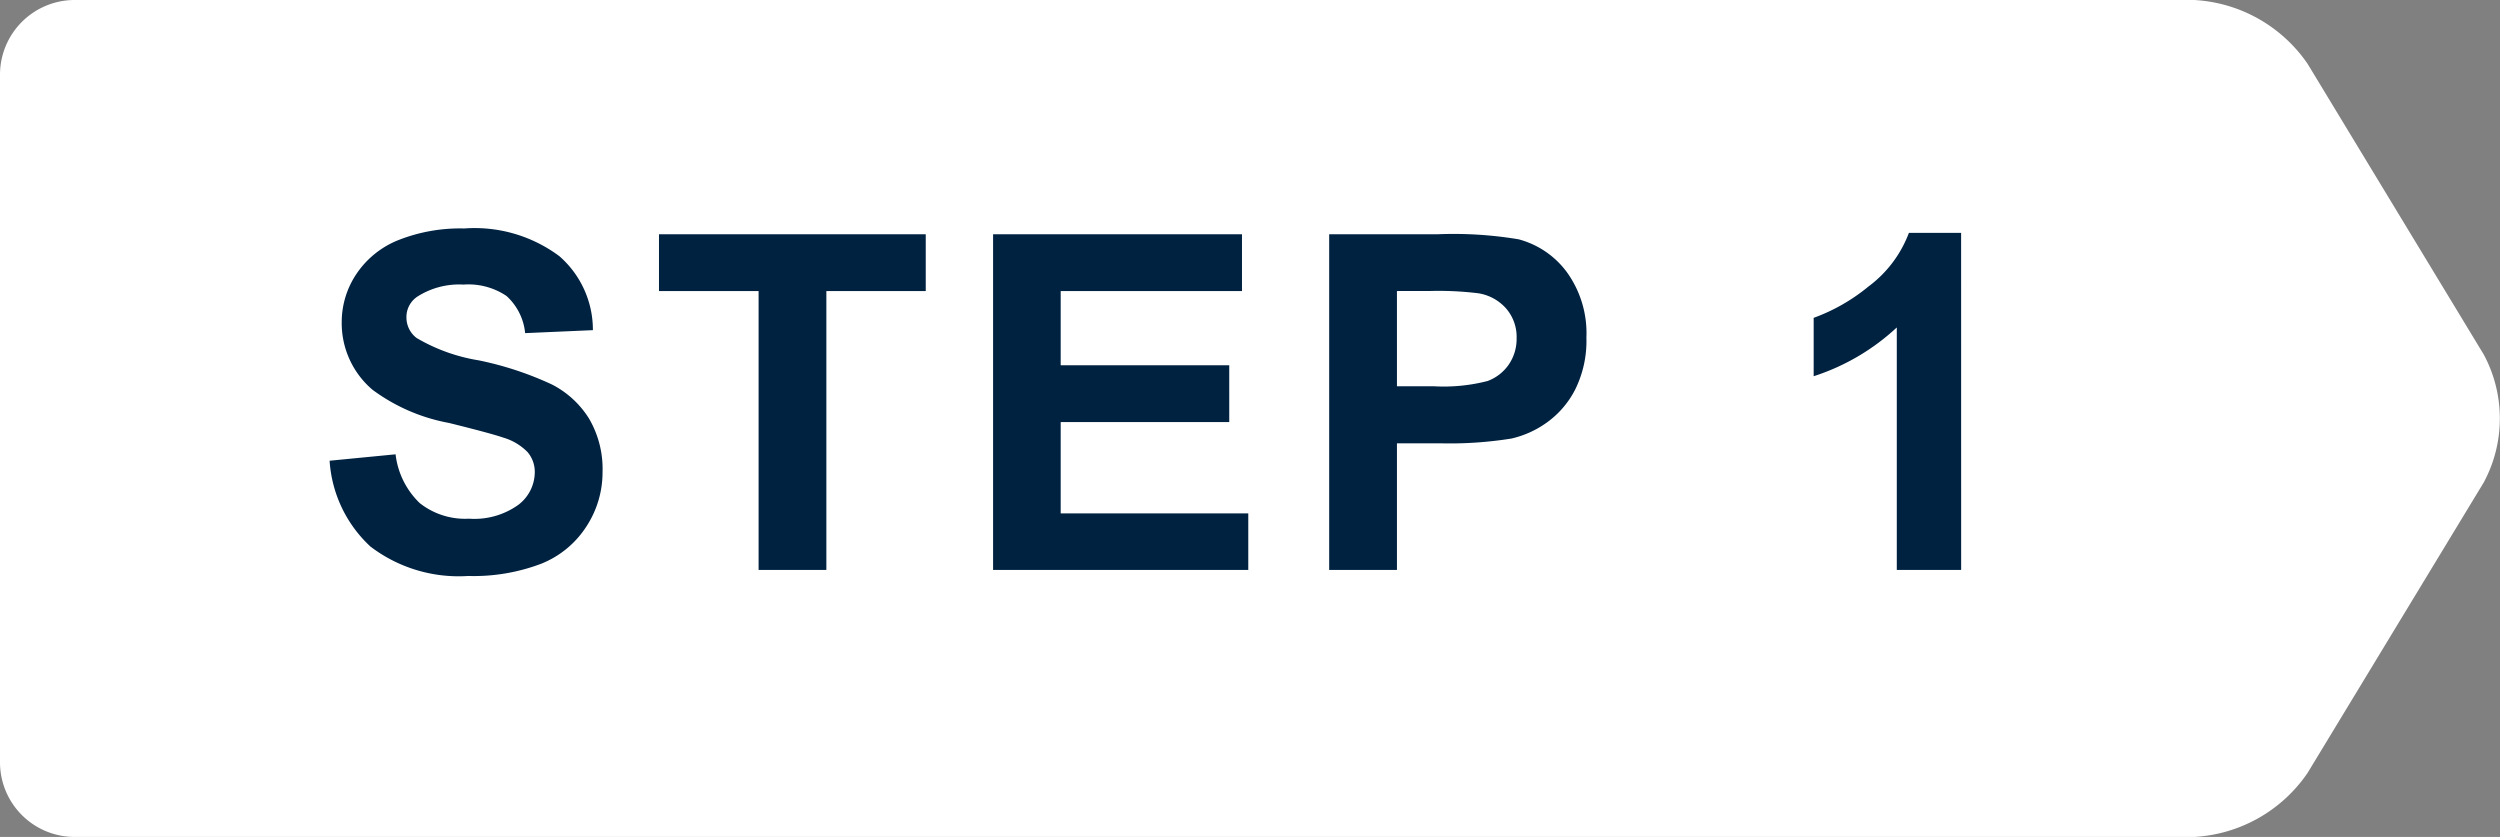
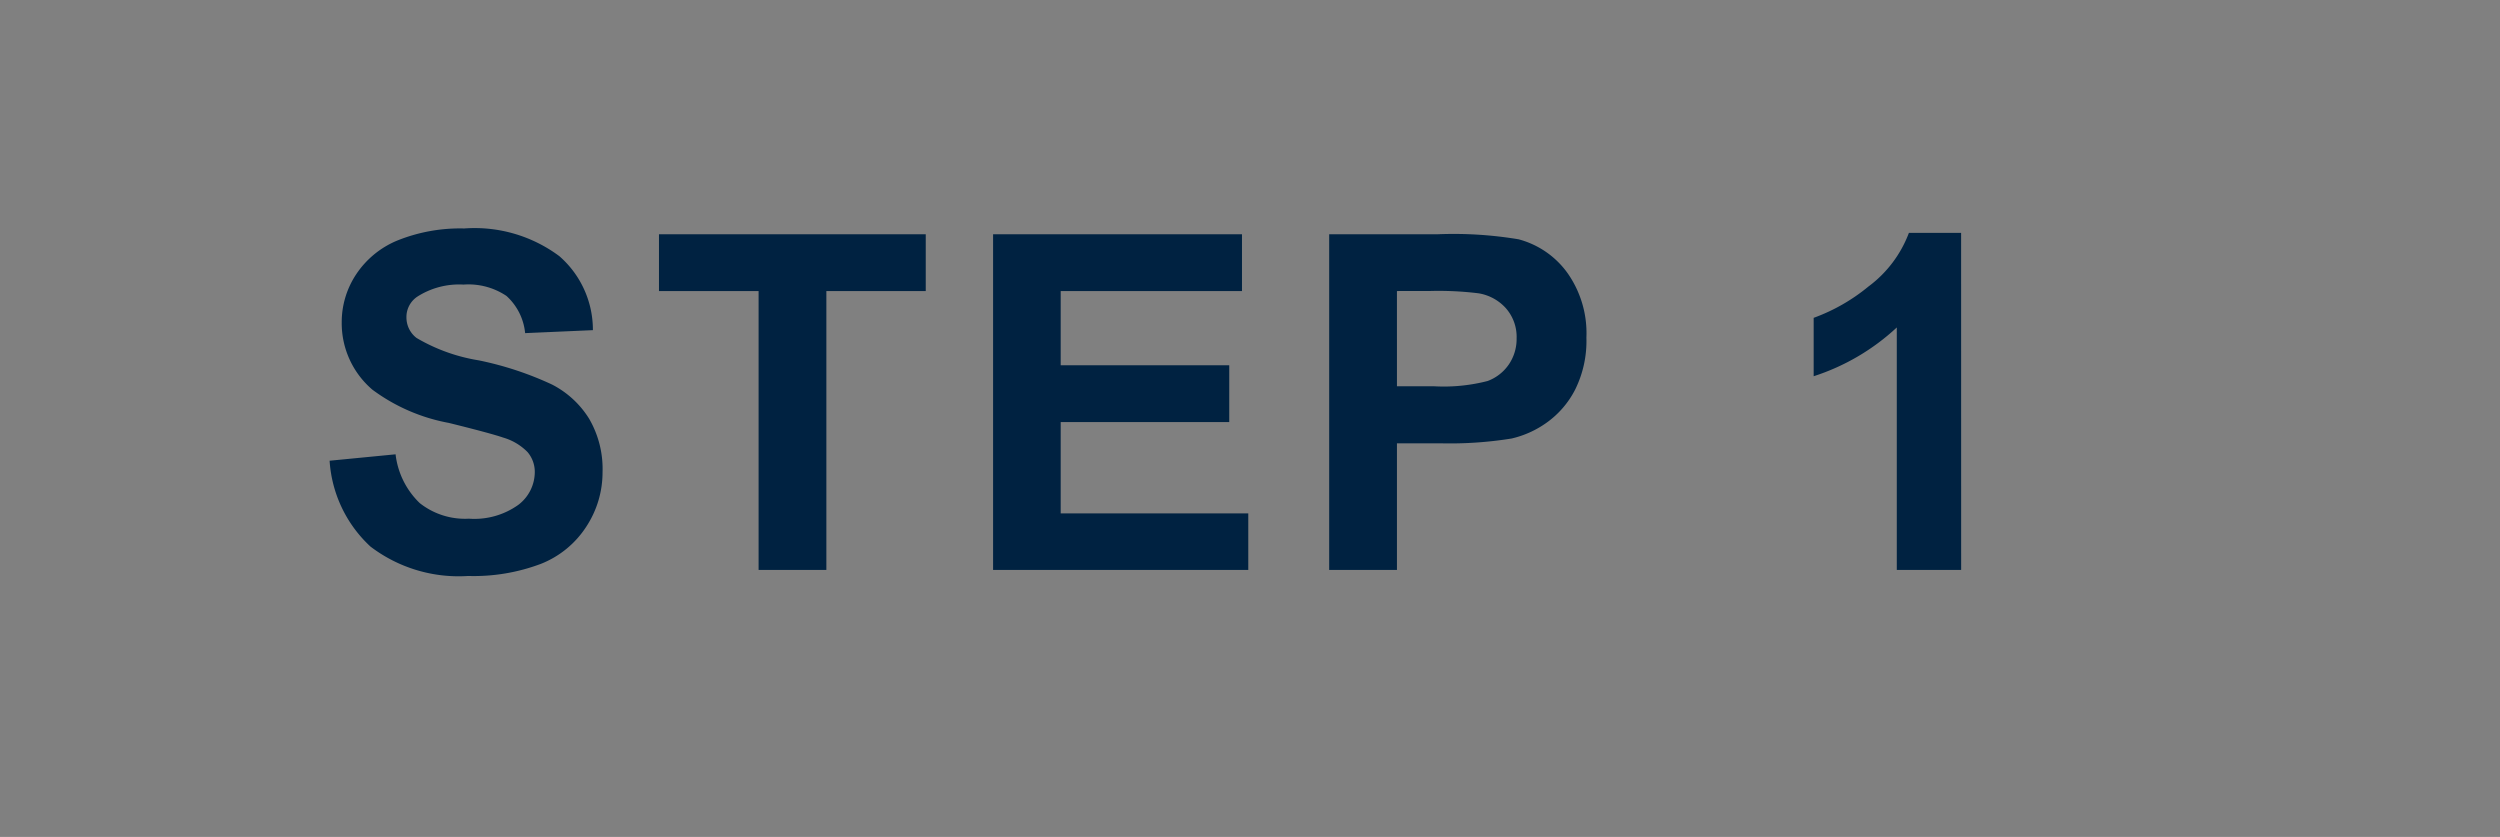
<svg xmlns="http://www.w3.org/2000/svg" width="63.97" height="21.416" viewBox="0 0 63.97 21.416">
  <rect x="0" y="0" width="63.97" height="21.416" fill="#808080" stroke="none" />
  <defs>
    <clipPath id="clip-path">
      <path id="Path_76" data-name="Path 76" d="M0,0H63.97V-21.416H0Z" fill="#fff" />
    </clipPath>
  </defs>
  <g id="Group_791" data-name="Group 791" transform="translate(1769.97 -5582)">
    <g id="Group_116" data-name="Group 116" transform="translate(-1769.97 5603.416)" clip-path="url(#clip-path)">
      <g id="Group_115" data-name="Group 115" transform="translate(1.912 -21.416)">
-         <path id="Path_75" data-name="Path 75" d="M0,0A1.912,1.912,0,0,0-1.912,1.912V19.5A1.912,1.912,0,0,0,0,21.416H54.232a3.767,3.767,0,0,0,2.9-1.635l4.511-7.438a3.458,3.458,0,0,0,0-3.27L57.136,1.635A3.767,3.767,0,0,0,54.232,0Z" fill="#fff" />
-       </g>
+         </g>
    </g>
    <path id="Path_450" data-name="Path 450" d="M.434,8.205l1.688-.164a2.059,2.059,0,0,0,.618,1.248A1.869,1.869,0,0,0,4,9.688a1.932,1.932,0,0,0,1.263-.354A1.055,1.055,0,0,0,5.684,8.5.782.782,0,0,0,5.5,7.985a1.428,1.428,0,0,0-.624-.372q-.3-.105-1.389-.375a4.711,4.711,0,0,1-1.957-.85A2.235,2.235,0,0,1,.744,4.66a2.208,2.208,0,0,1,.372-1.228,2.329,2.329,0,0,1,1.072-.87,4.3,4.3,0,0,1,1.69-.3,3.626,3.626,0,0,1,2.435.709,2.5,2.5,0,0,1,.858,1.893l-1.734.076a1.473,1.473,0,0,0-.478-.952,1.748,1.748,0,0,0-1.1-.29,1.982,1.982,0,0,0-1.184.311.626.626,0,0,0-.275.533.66.66,0,0,0,.258.521,4.56,4.56,0,0,0,1.594.574,8.411,8.411,0,0,1,1.872.618,2.413,2.413,0,0,1,.949.873A2.553,2.553,0,0,1,7.418,8.5a2.53,2.53,0,0,1-.41,1.383,2.458,2.458,0,0,1-1.16.958,4.865,4.865,0,0,1-1.869.313,3.721,3.721,0,0,1-2.5-.753A3.275,3.275,0,0,1,.434,8.205ZM11.411,11V3.863H8.862V2.41h6.826V3.863H13.145V11Zm6,0V2.41h6.369V3.863H19.141v1.9h4.313V7.215H19.141V9.553h4.8V11Zm8.6,0V2.41h2.783a10.093,10.093,0,0,1,2.063.129,2.252,2.252,0,0,1,1.236.841,2.666,2.666,0,0,1,.5,1.673,2.8,2.8,0,0,1-.287,1.33,2.355,2.355,0,0,1-.729.847,2.514,2.514,0,0,1-.9.407,9.9,9.9,0,0,1-1.8.123H27.745V11Zm1.734-7.137V6.3h.949a4.485,4.485,0,0,0,1.371-.135,1.139,1.139,0,0,0,.542-.422,1.155,1.155,0,0,0,.2-.668,1.11,1.11,0,0,0-.275-.773,1.2,1.2,0,0,0-.7-.381,8.336,8.336,0,0,0-1.248-.059ZM42.182,11H40.535V4.795a5.676,5.676,0,0,1-2.127,1.248V4.549a4.762,4.762,0,0,0,1.4-.8,3.039,3.039,0,0,0,1.037-1.374h1.336Z" transform="translate(-1761.97 5585.584)" fill="#002241" />
  </g>
</svg>